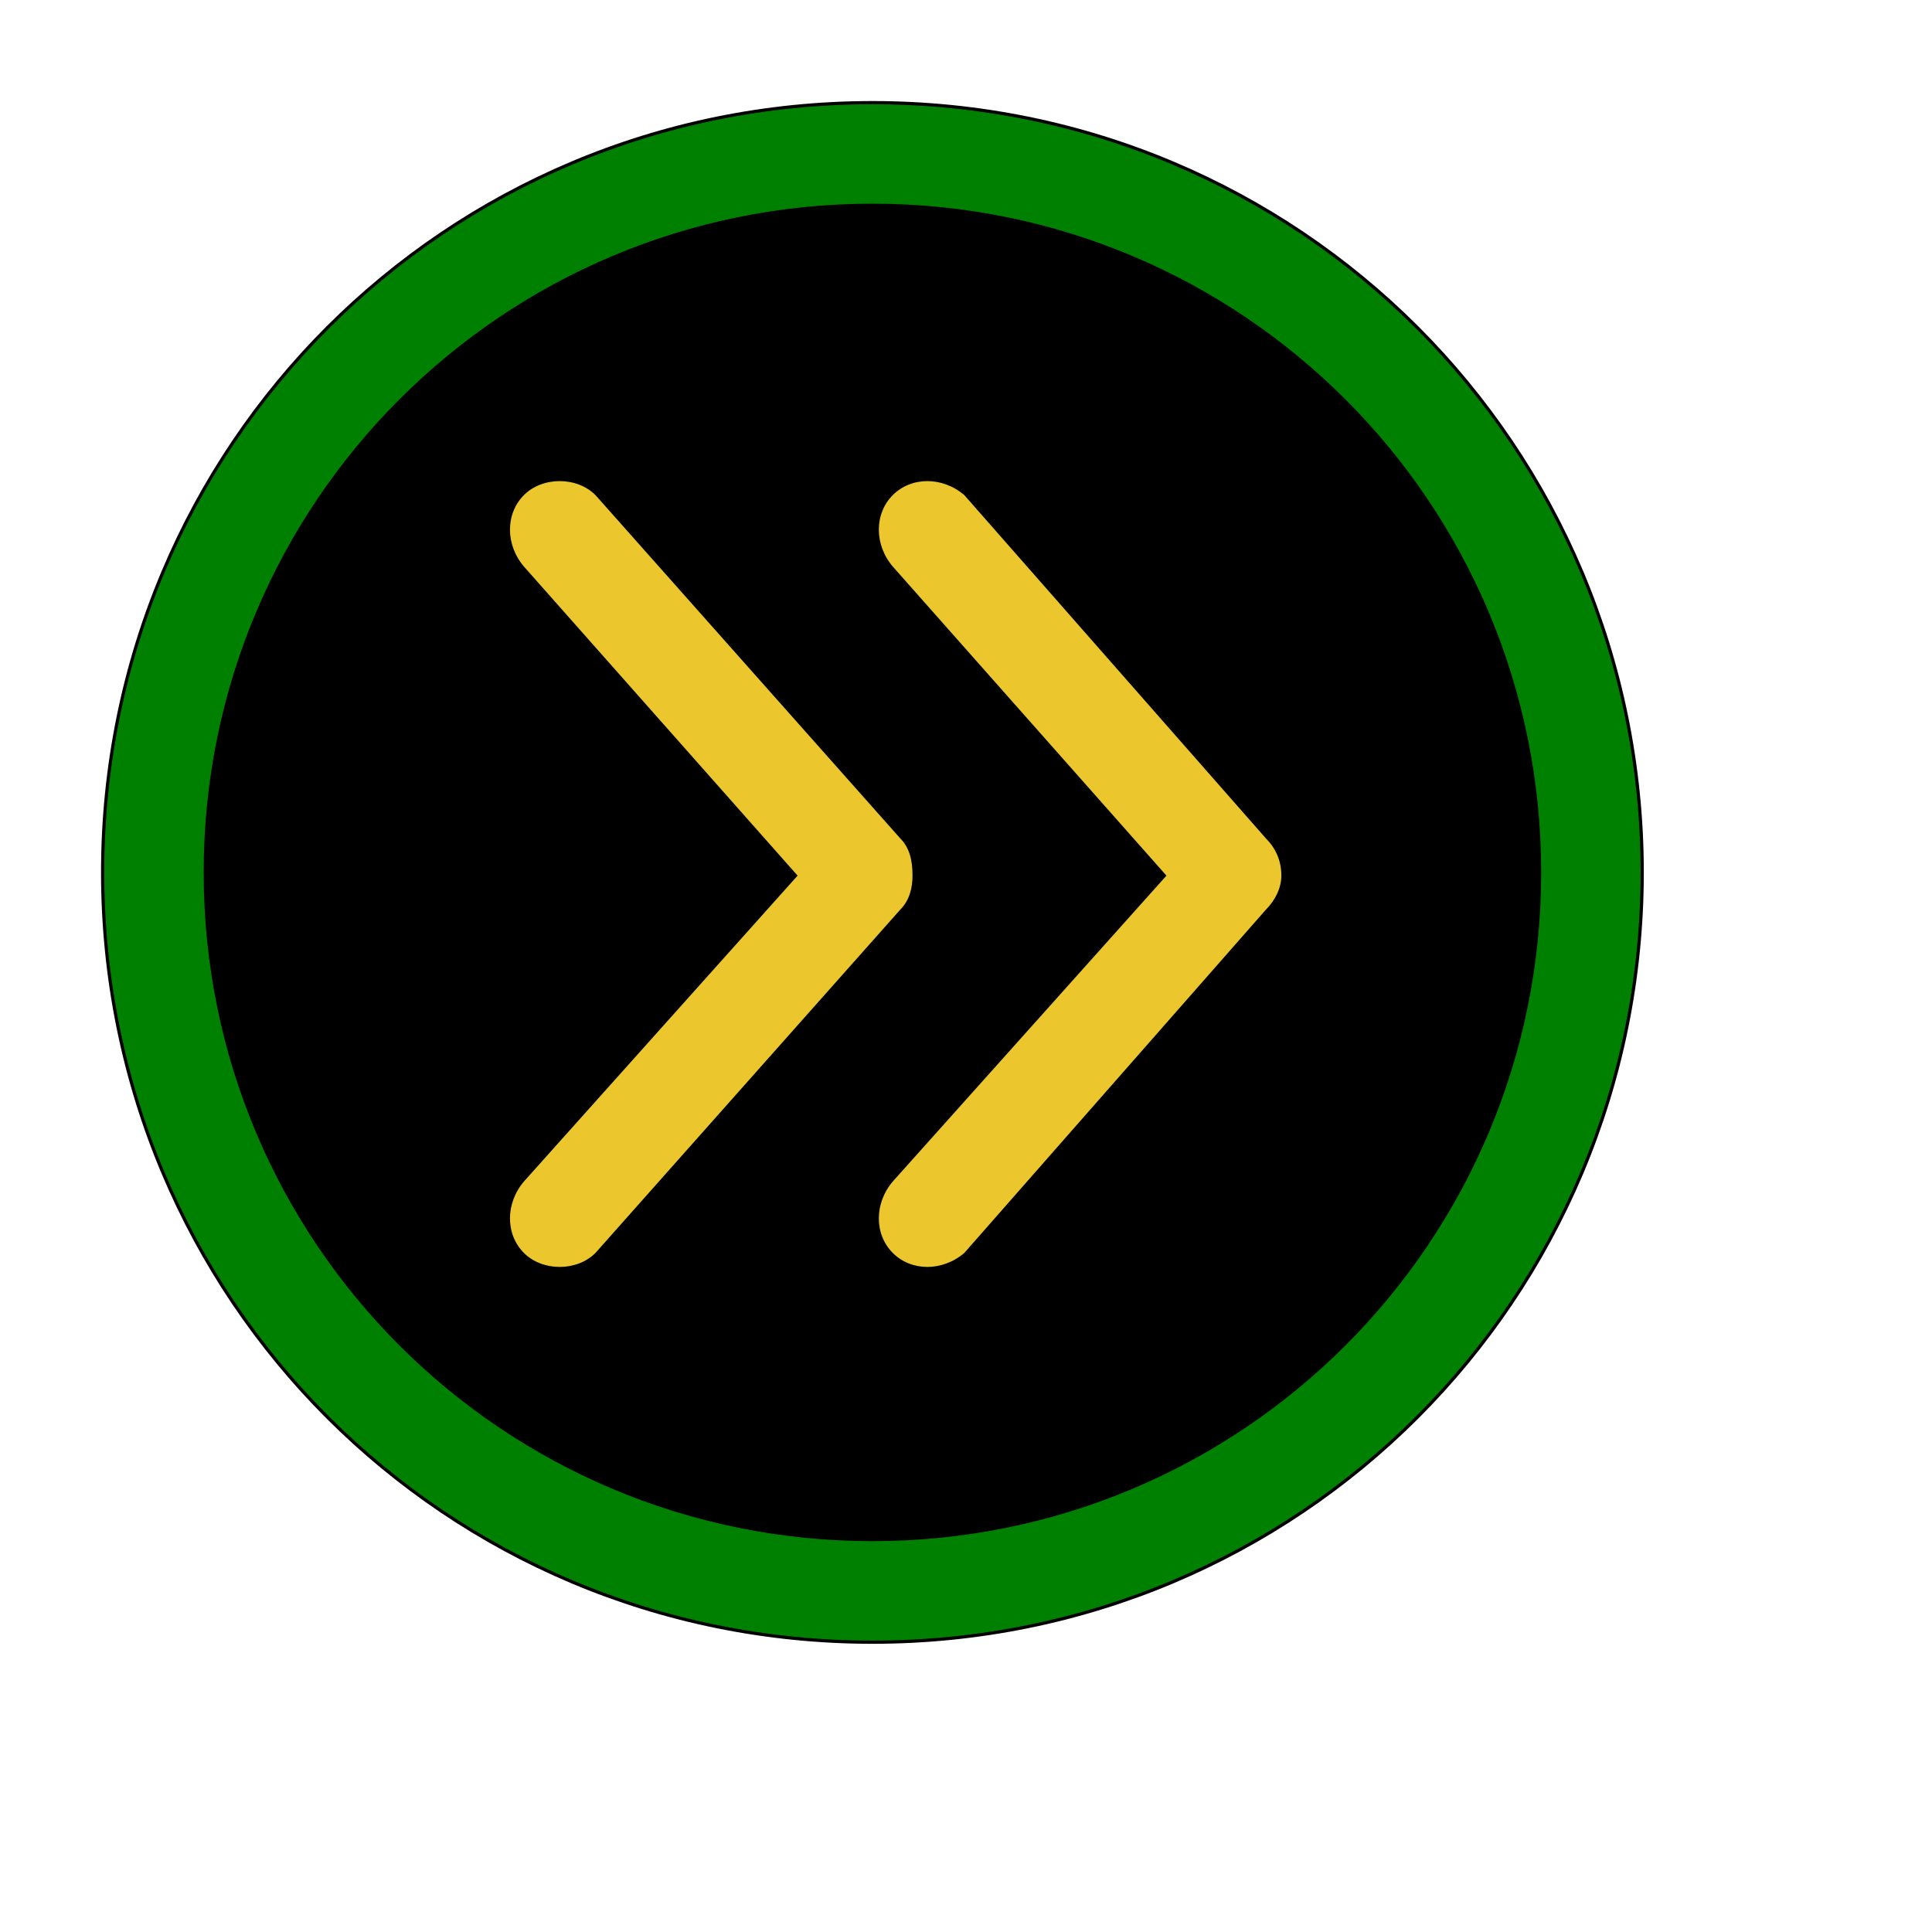
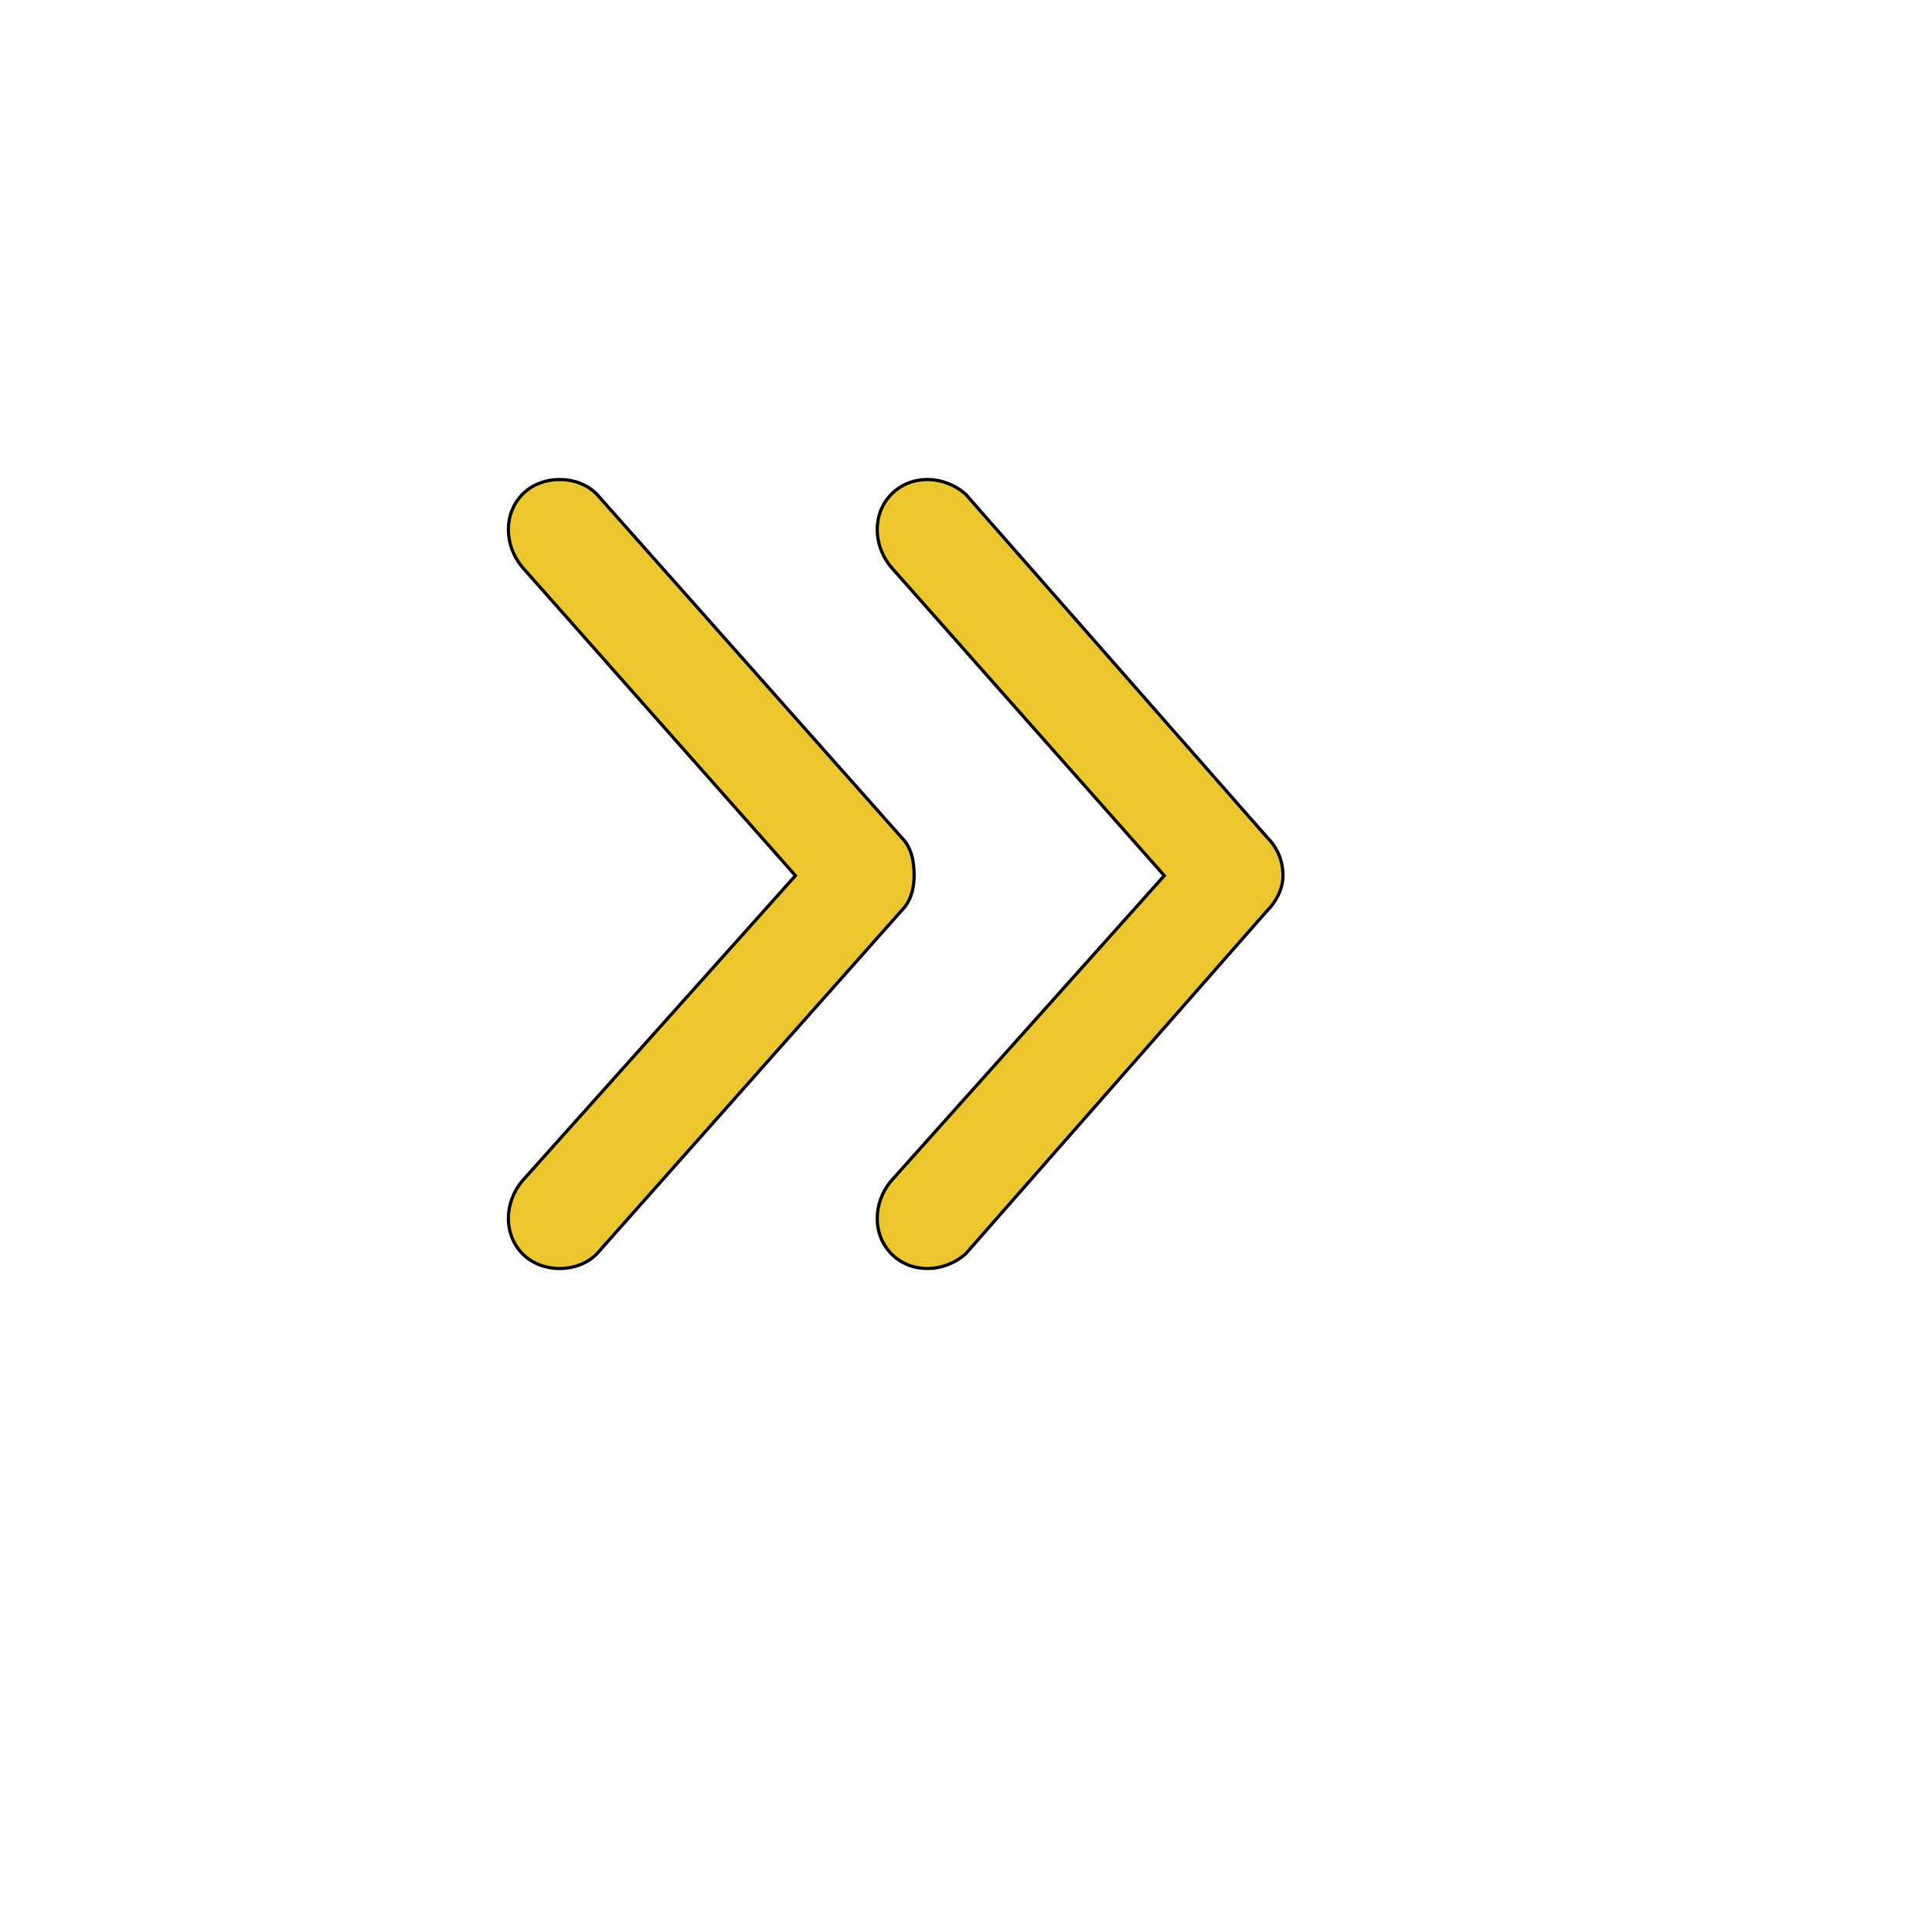
<svg xmlns="http://www.w3.org/2000/svg" id="th_ele_arrow-caret-2-right" width="100%" height="100%" version="1.1" preserveAspectRatio="xMidYMin slice" data-uid="ele_arrow-caret-2-right" data-keyword="ele_arrow-caret-2-right" viewBox="0 0 512 512" transform="matrix(0.85,0,0,0.85,0,0)" data-colors="[&quot;#008000&quot;,&quot;#000000&quot;,&quot;#ebc62c&quot;,&quot;#bb1942&quot;,&quot;#008000&quot;]">
-   <path id="th_ele_arrow-caret-2-right_2" d="M272 32C139 32 32 139 32 272C32 405 139 512 272 512C405 512 512 405 512 272C512 139 405 32 272 32Z " fill-rule="evenodd" fill="#008000" stroke-width="1" stroke="#000000" />
-   <path id="th_ele_arrow-caret-2-right_3" d="M272 480C157 480 64 387 64 272C64 157 157 64 272 64C387 64 480 157 480 272C480 387 387 480 272 480Z " fill-rule="evenodd" fill="#000000" stroke-width="1" stroke="#000000" />
  <path id="th_ele_arrow-caret-2-right_0" d="M395 261L301 154C294 148 284 148 278 154C272 160 272 170 278 177L363 273L278 368C272 375 272 385 278 391C284 397 294 397 301 391L395 284C398 281 400 277 400 273C400 268 398 264 395 261Z " fill-rule="evenodd" fill="#ebc62c" stroke-width="1" stroke="#000000" />
  <path id="th_ele_arrow-caret-2-right_1" d="M285 273C285 268 284 264 281 261L186 154C180 148 169 148 163 154C157 160 157 170 163 177L248 273L163 368C157 375 157 385 163 391C169 397 180 397 186 391L281 284C284 281 285 277 285 273Z " fill-rule="evenodd" fill="#ebc62c" stroke-width="1" stroke="#000000" />
  <defs id="SvgjsDefs6770" fill="#008000" />
</svg>